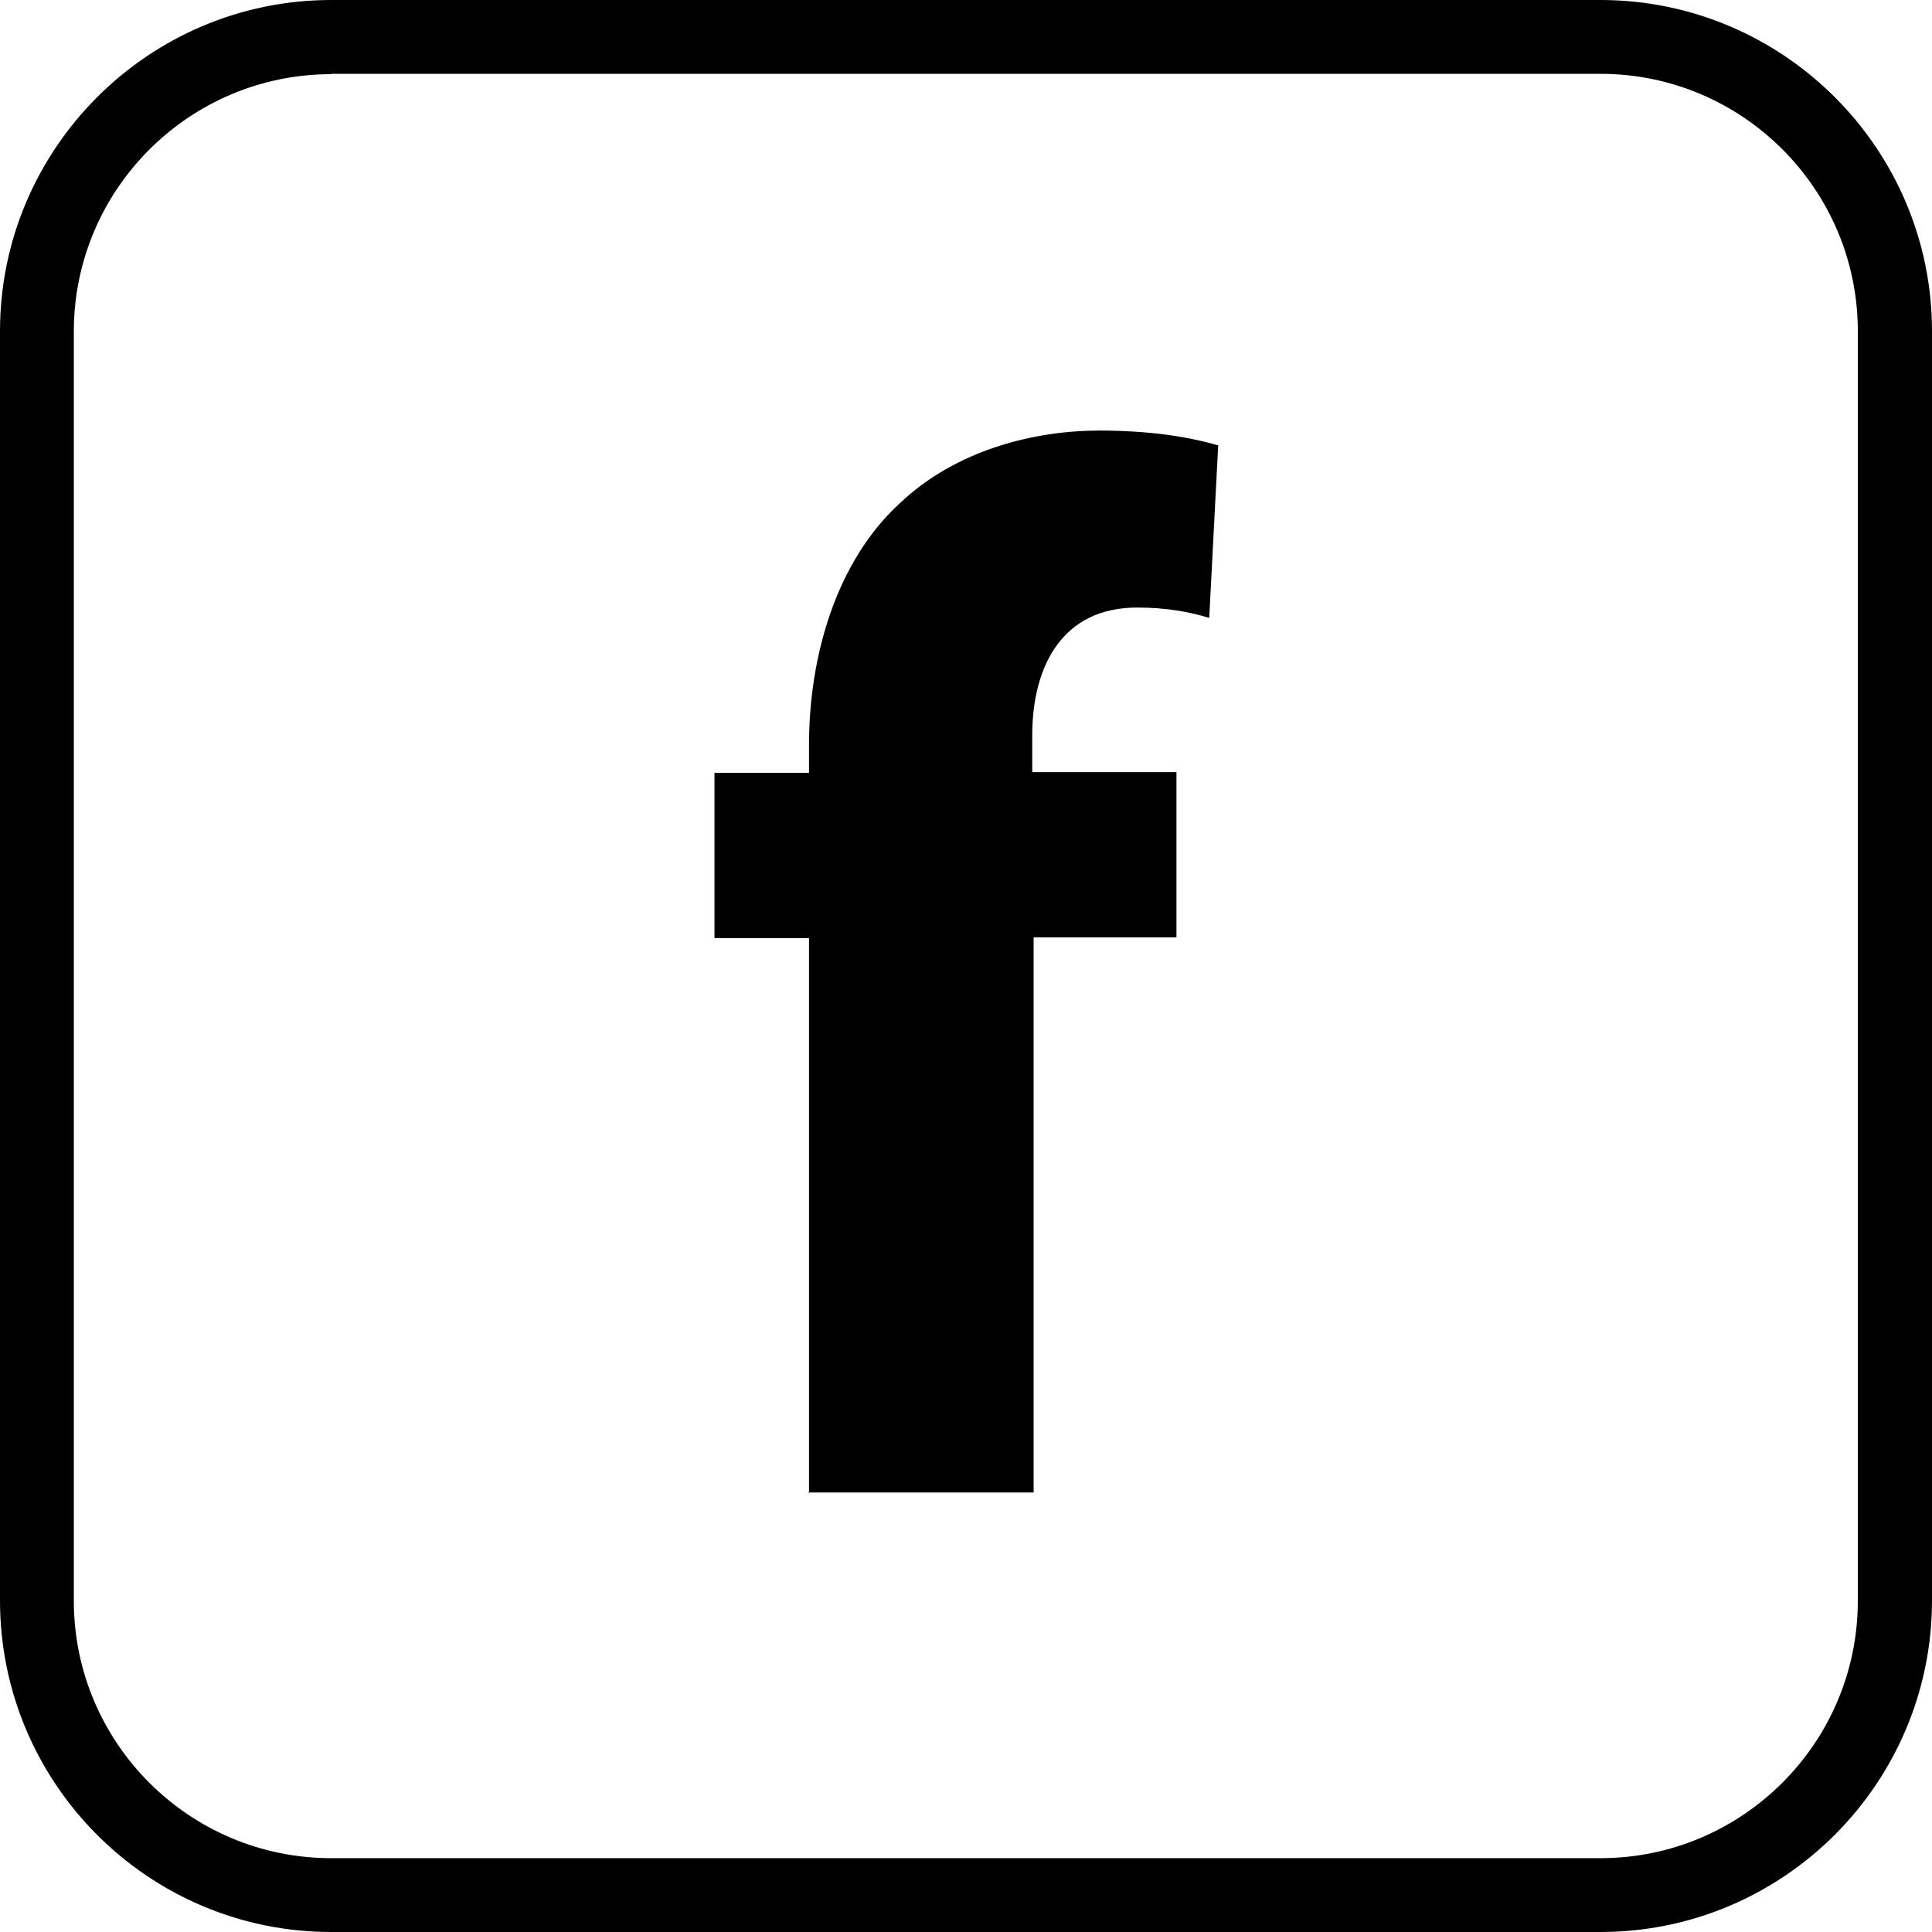
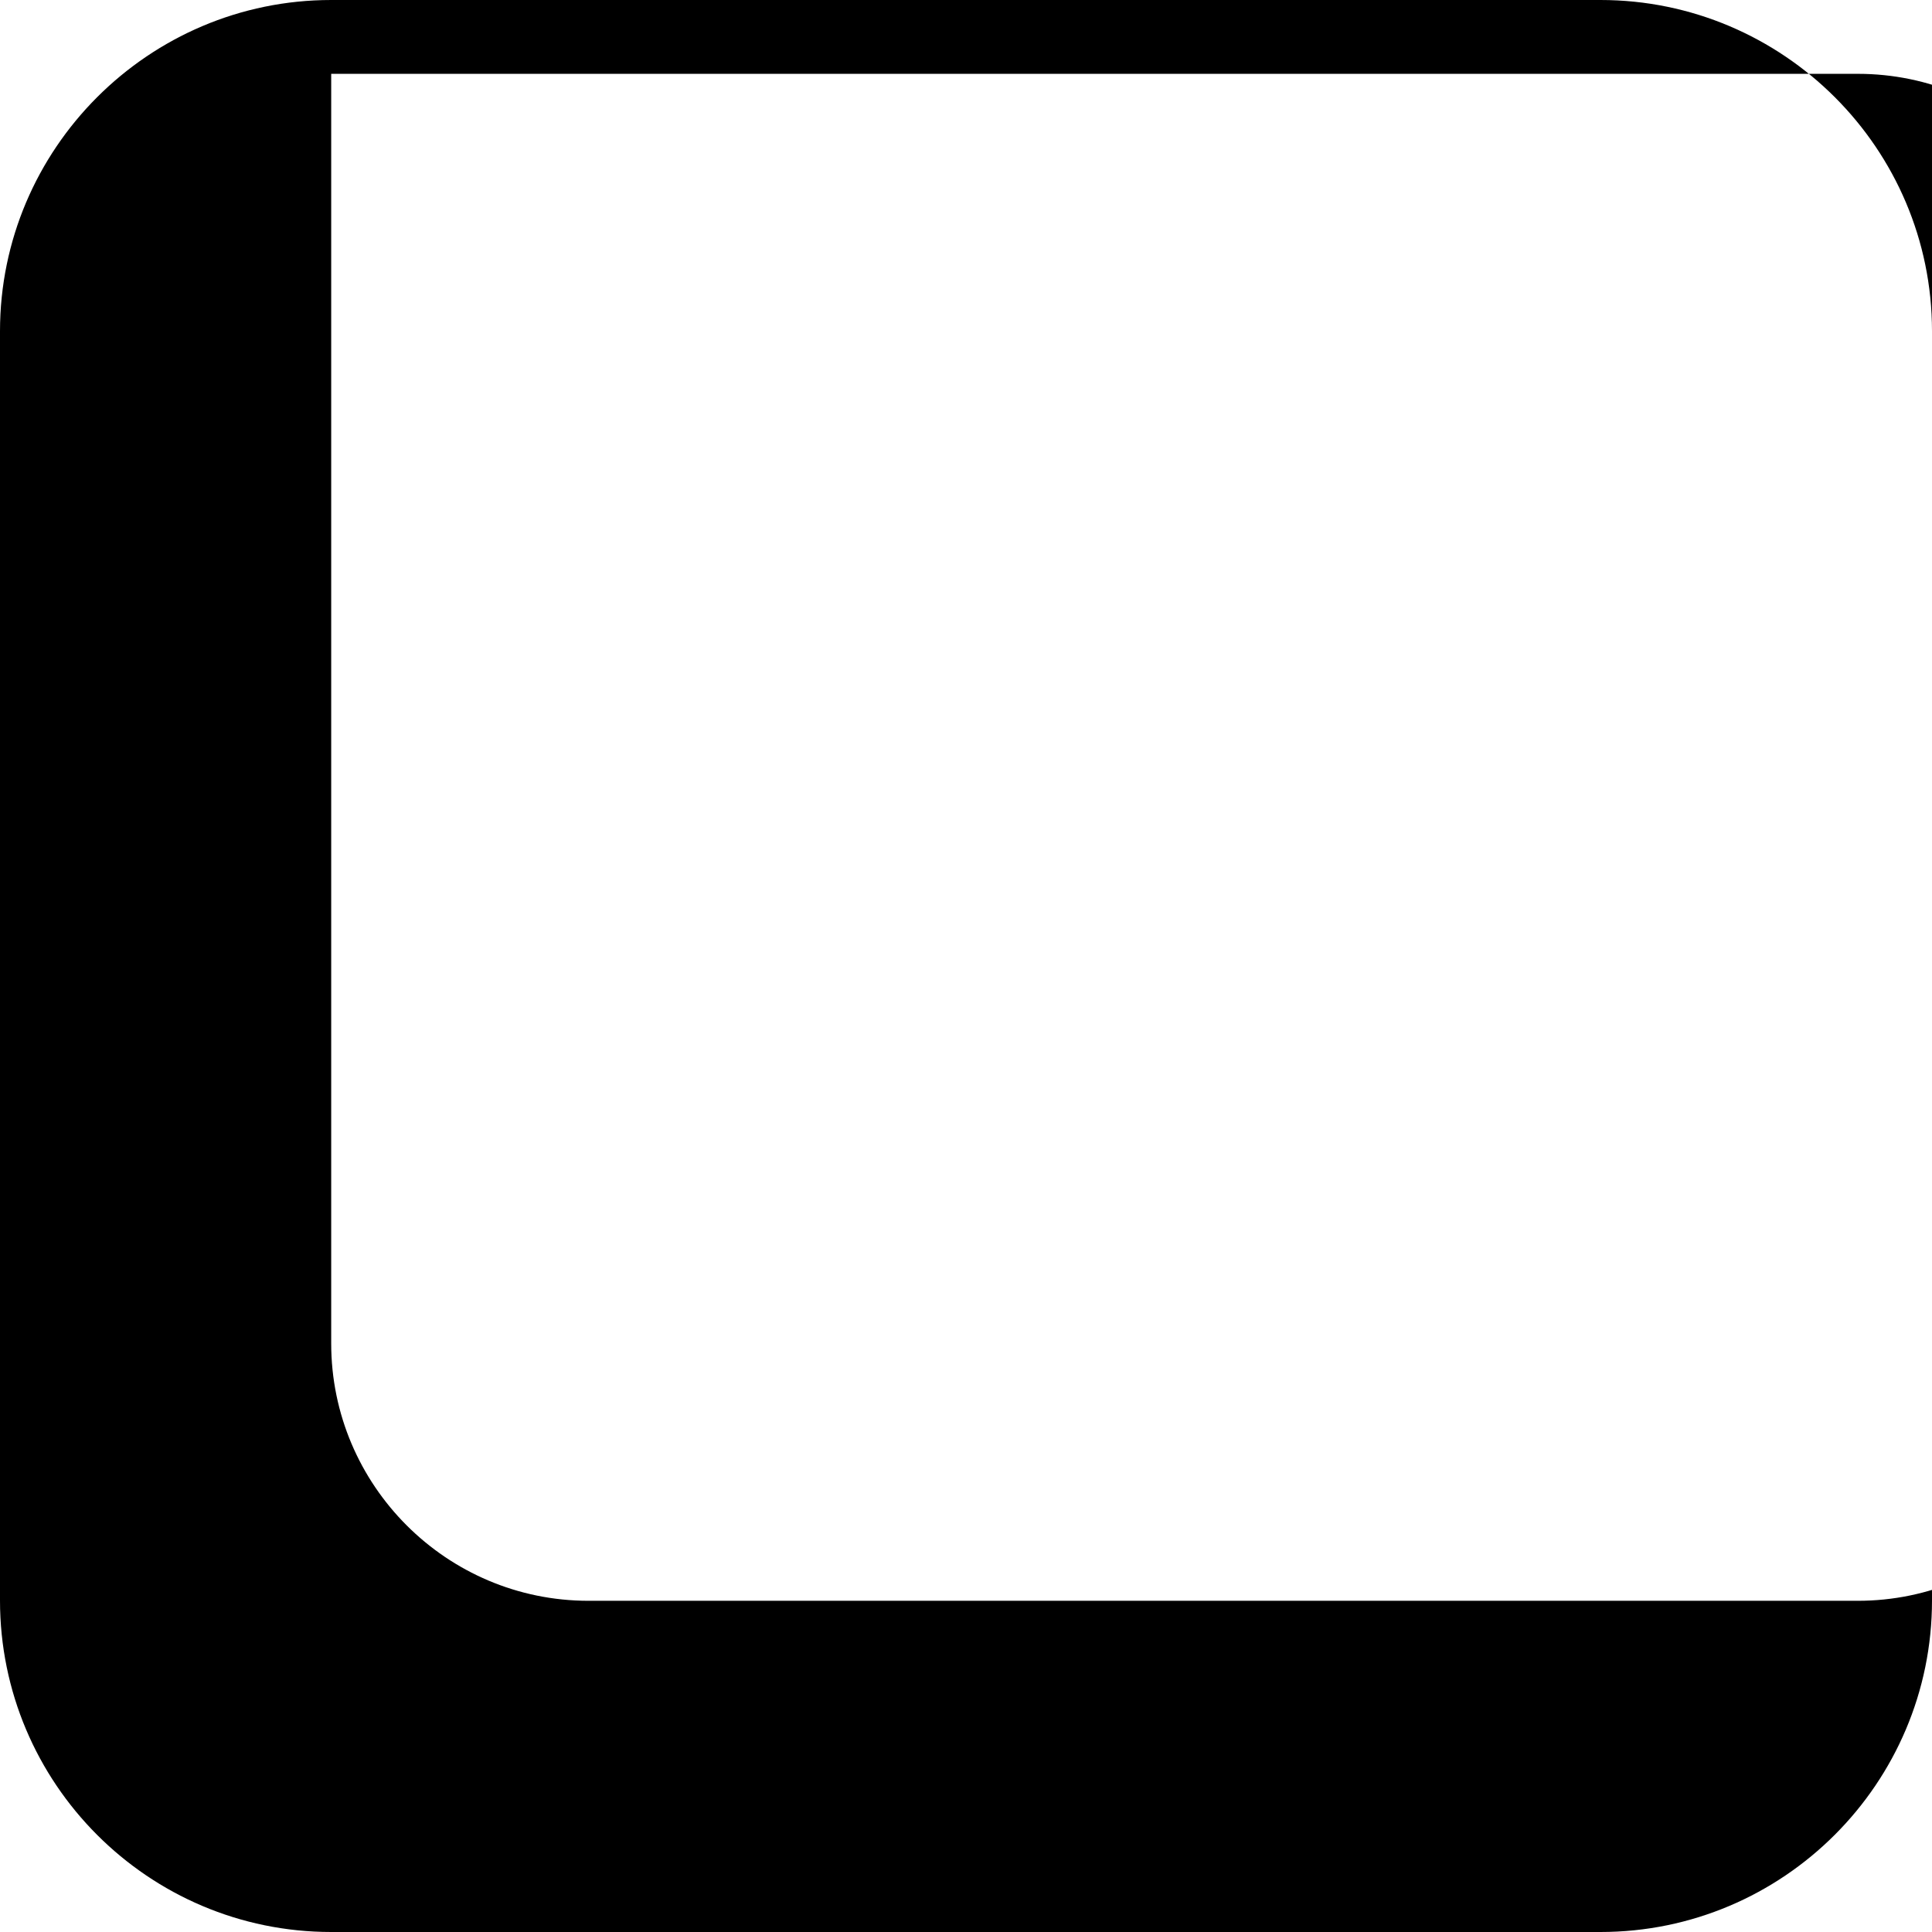
<svg xmlns="http://www.w3.org/2000/svg" id="Warstwa_2" width="56" height="56" viewBox="0 0 56 56">
  <g id="Warstwa_2-2">
    <g id="Tryb_izolacji">
-       <path d="M23.43,43.26h6.53v-16.09h4.14v-4.79h-4.18v-1.06c0-2.05.9-3.71,3.04-3.71.86,0,1.53.13,2.09.3l.26-5c-.9-.26-2.01-.43-3.45-.43-1.88,0-4.14.56-5.76,2.09-1.88,1.71-2.65,4.49-2.65,7.01v.82h-2.74v4.79h2.74v16.09h-.01Z" />
-     </g>
-     <path d="M46.39,56H9.6c-5.3,0-9.6-4.31-9.6-9.61V9.6C0,4.31,4.31,0,9.6,0h36.79c5.3,0,9.61,4.31,9.61,9.6v36.79c0,5.3-4.31,9.61-9.61,9.61ZM9.6,2.15c-4.11,0-7.46,3.34-7.46,7.46v36.79c0,4.11,3.34,7.46,7.46,7.46h36.79c4.11,0,7.46-3.34,7.46-7.46V9.6c0-4.11-3.34-7.46-7.46-7.46H9.6Z" />
+       </g>
+     <path d="M46.39,56H9.6c-5.3,0-9.6-4.31-9.6-9.61V9.6C0,4.31,4.31,0,9.6,0h36.79c5.3,0,9.61,4.31,9.61,9.6v36.79c0,5.3-4.31,9.61-9.61,9.61ZM9.6,2.15v36.79c0,4.11,3.34,7.46,7.46,7.46h36.79c4.11,0,7.46-3.34,7.46-7.46V9.6c0-4.11-3.34-7.46-7.46-7.46H9.6Z" />
  </g>
</svg>